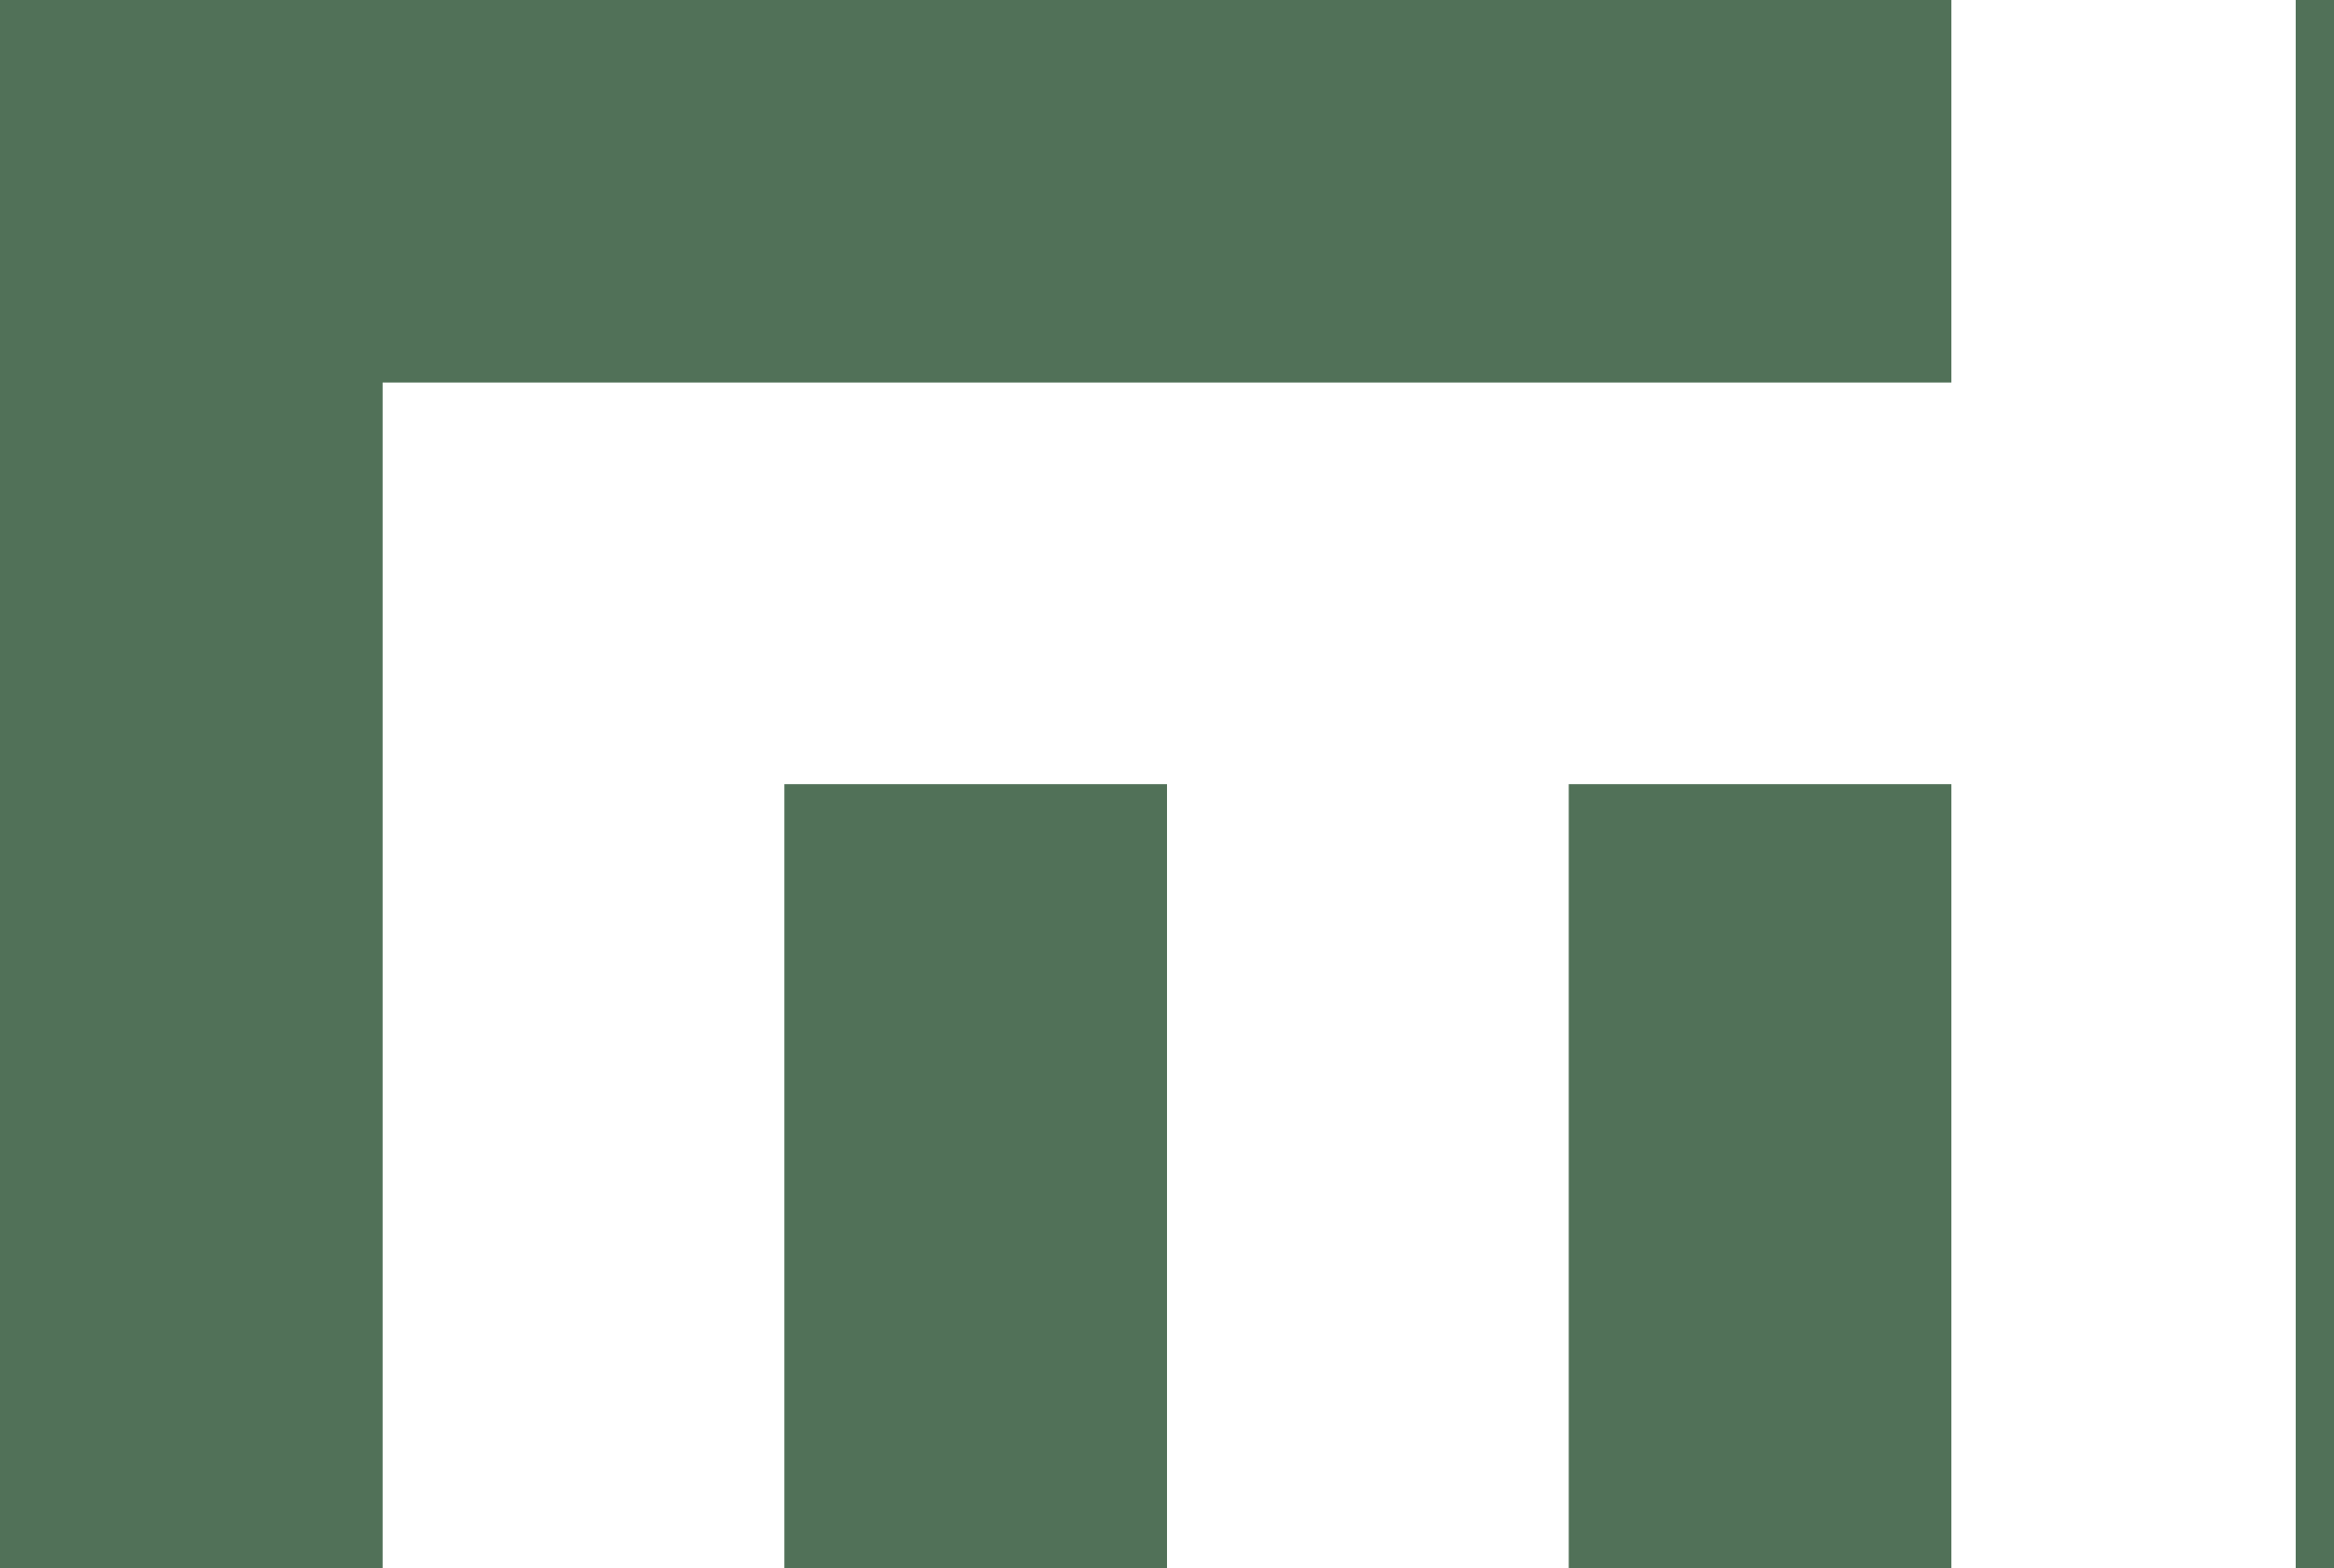
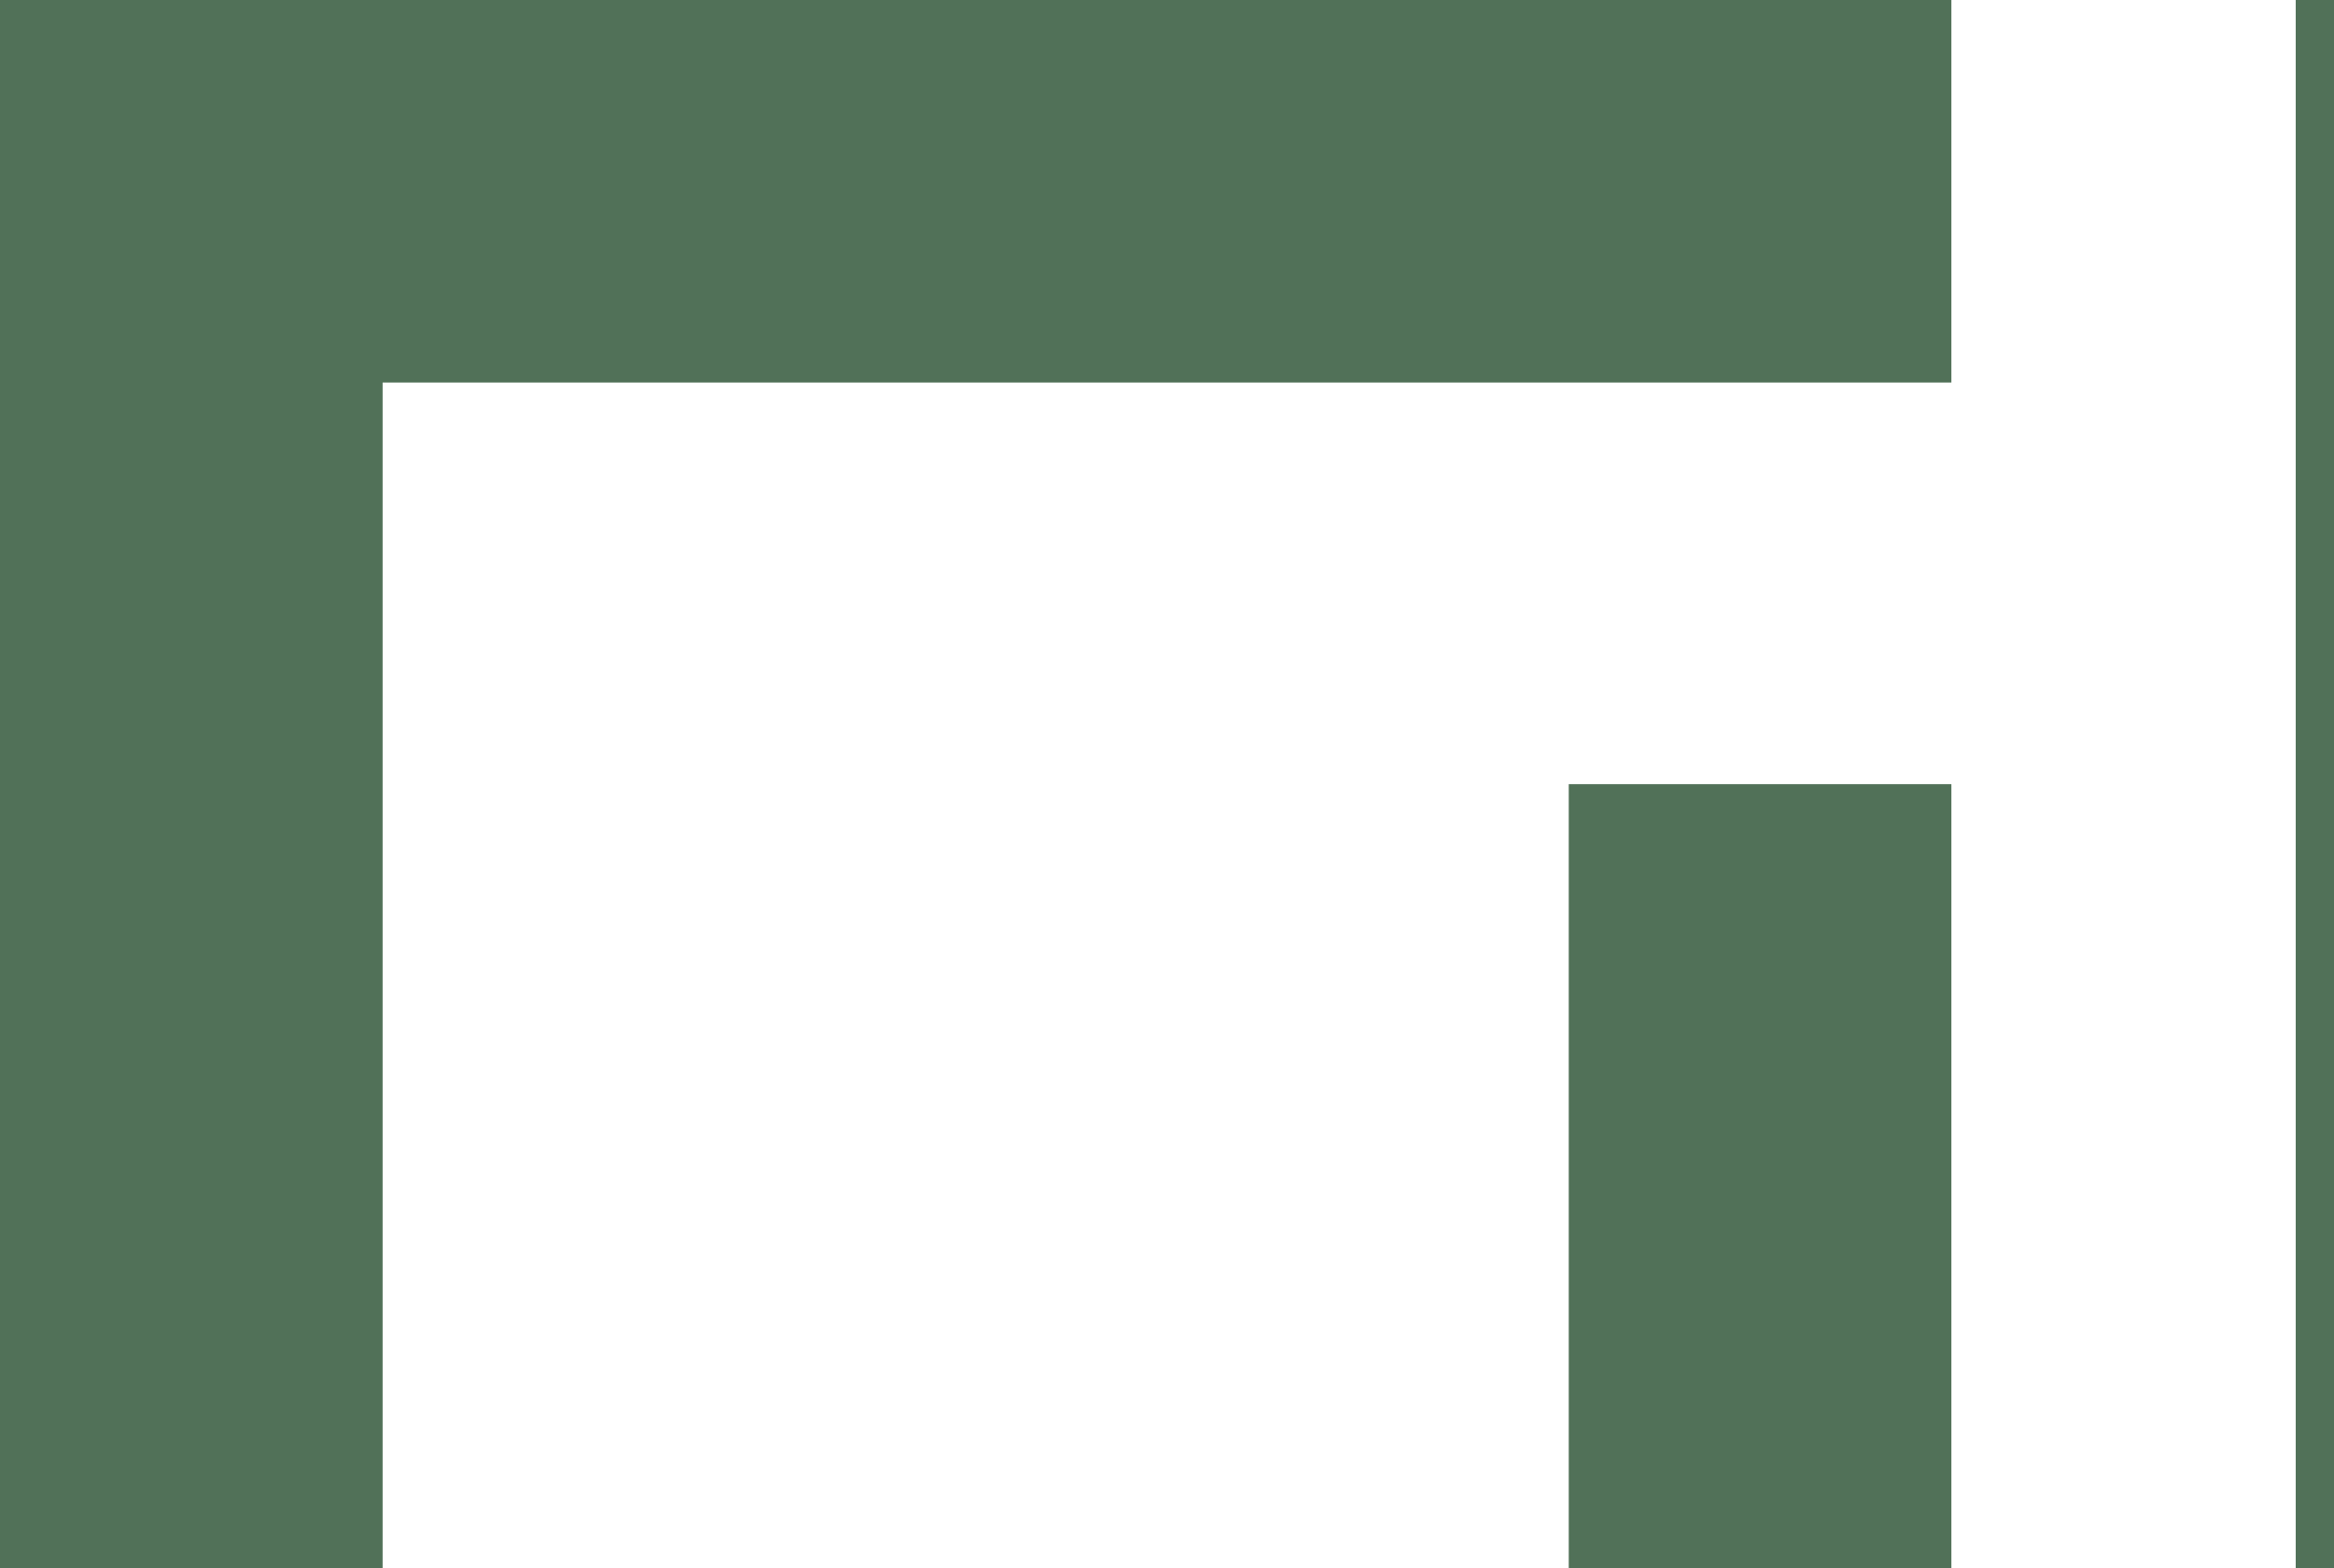
<svg xmlns="http://www.w3.org/2000/svg" width="122" height="82" viewBox="0 0 122 82" fill="none">
-   <rect x="41" y="41" width="20" height="41" fill="#517158" />
  <rect x="82" y="41" width="20" height="41" fill="#517158" />
  <rect x="120" width="2" height="82" fill="#517158" />
  <rect width="20" height="82" fill="#517158" />
  <rect x="102" width="20" height="102" transform="rotate(90 102 0)" fill="#517158" />
</svg>